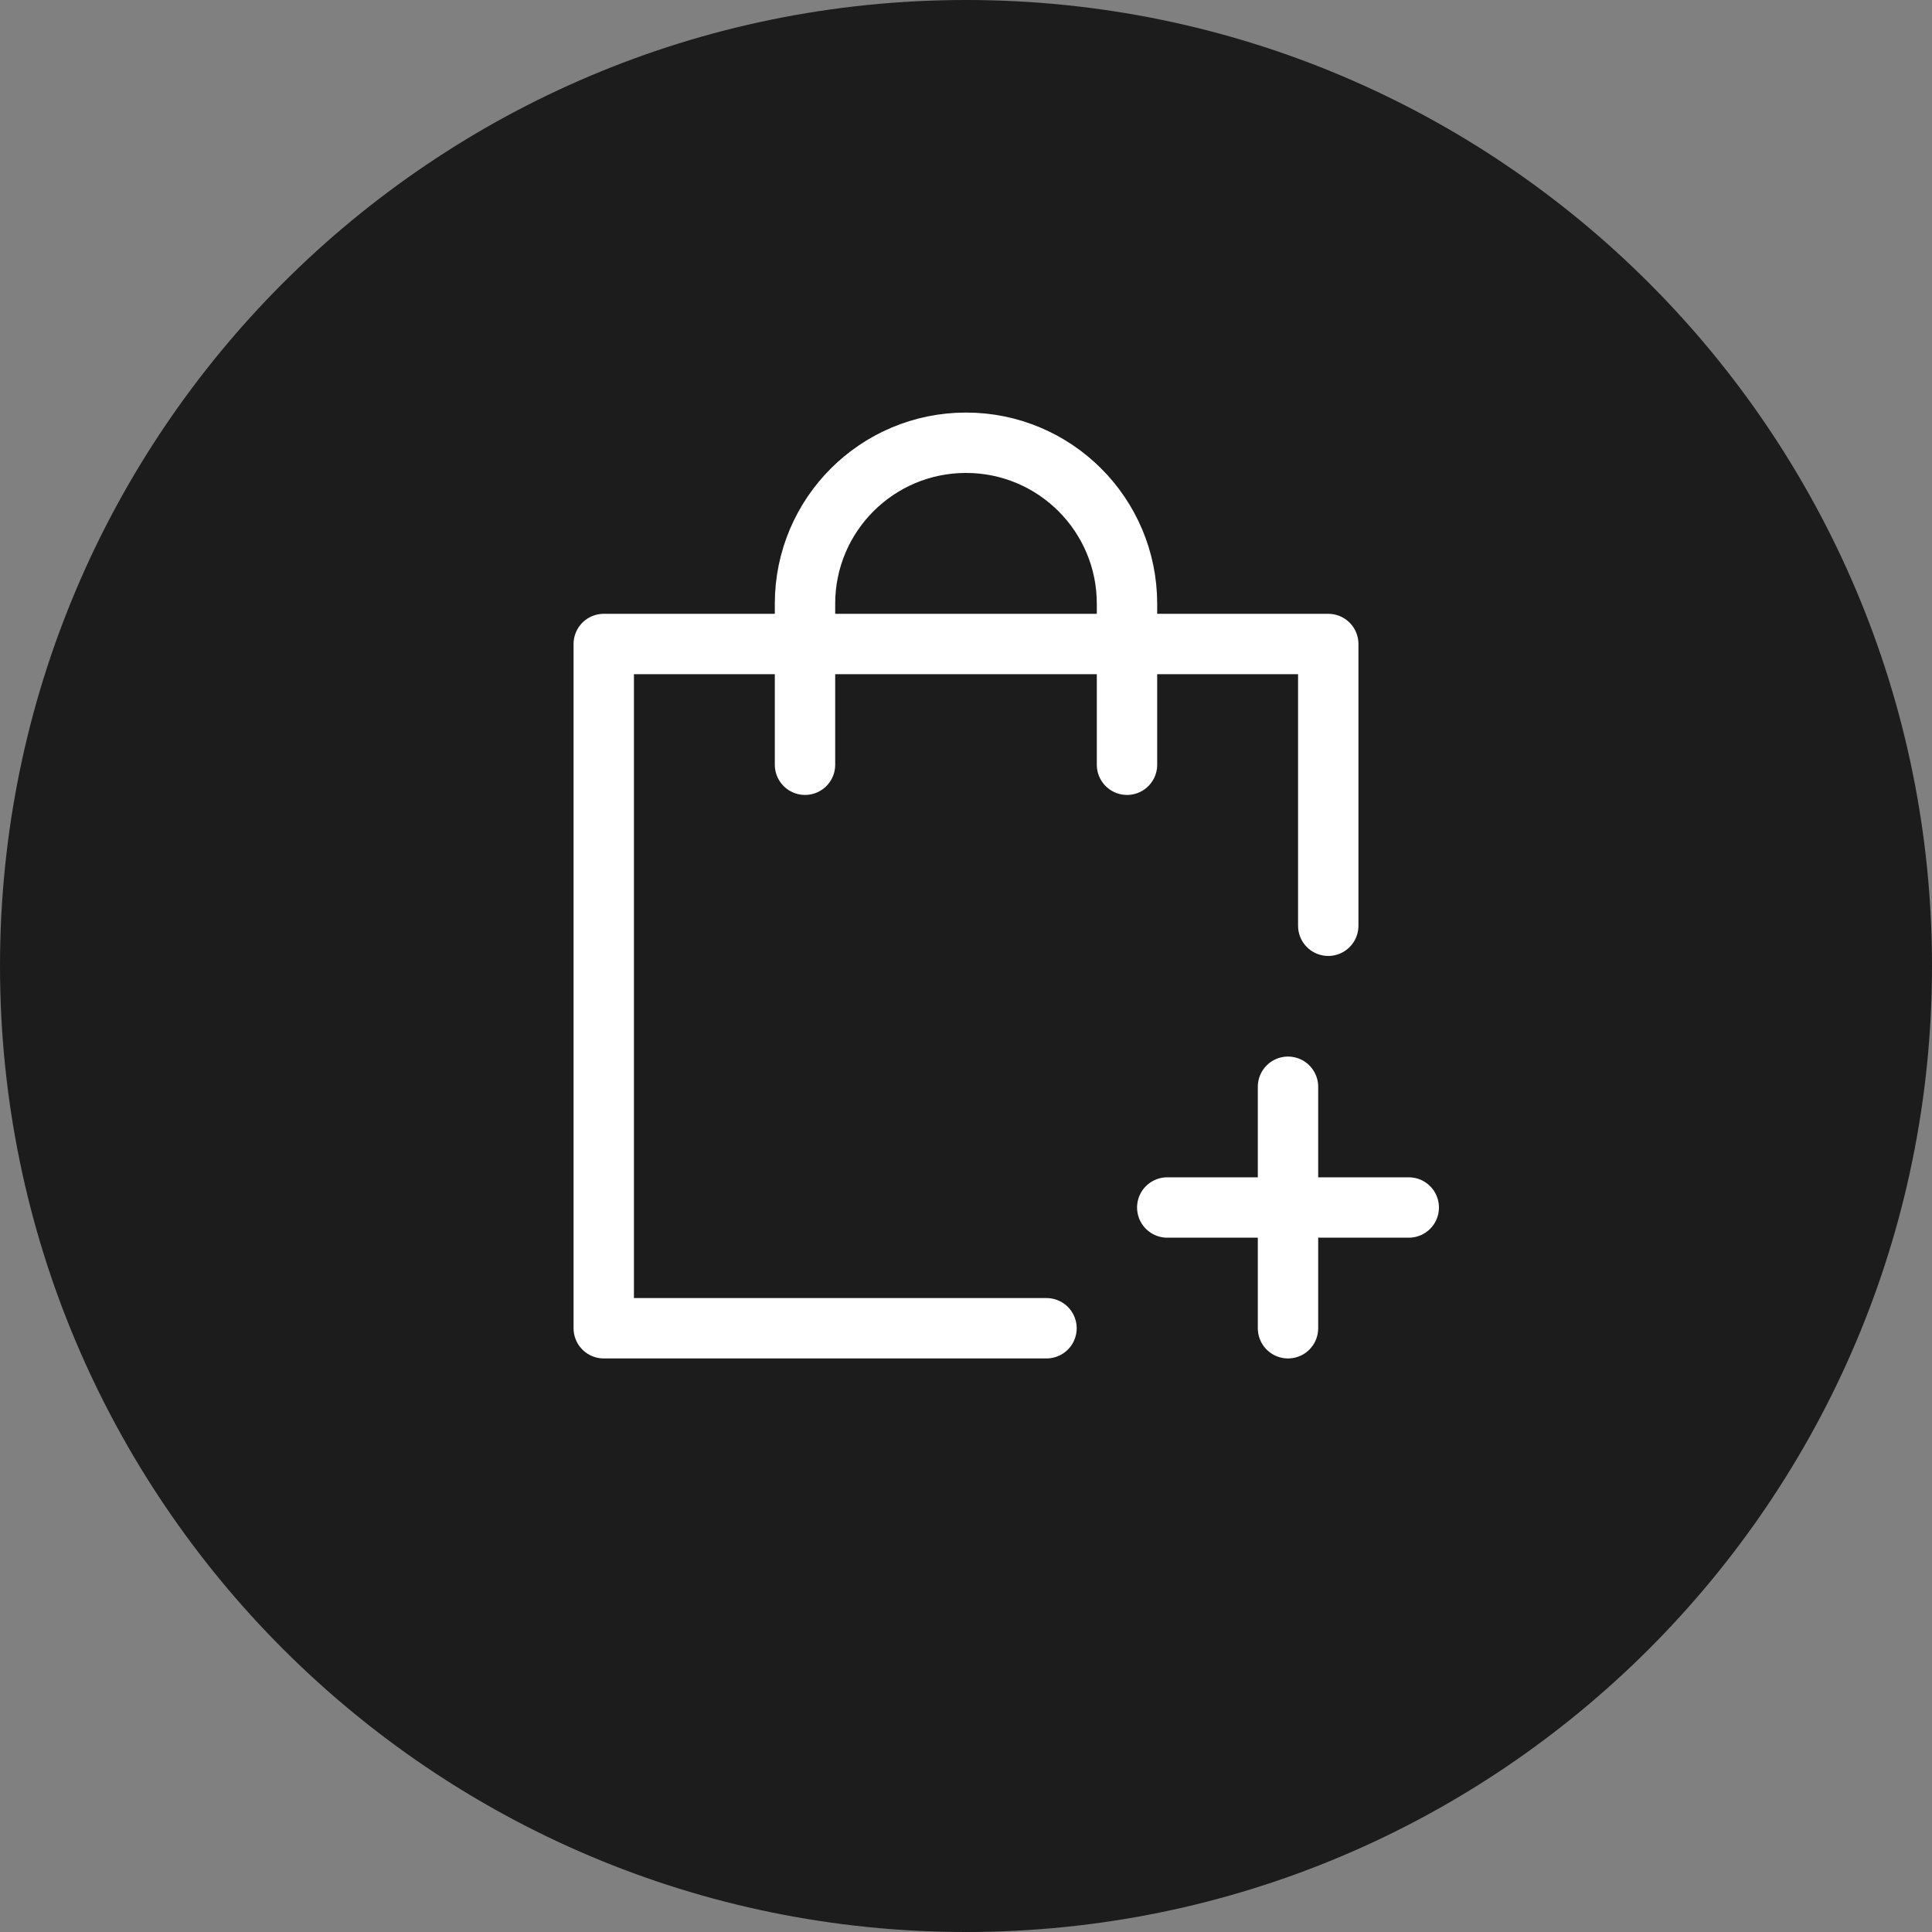
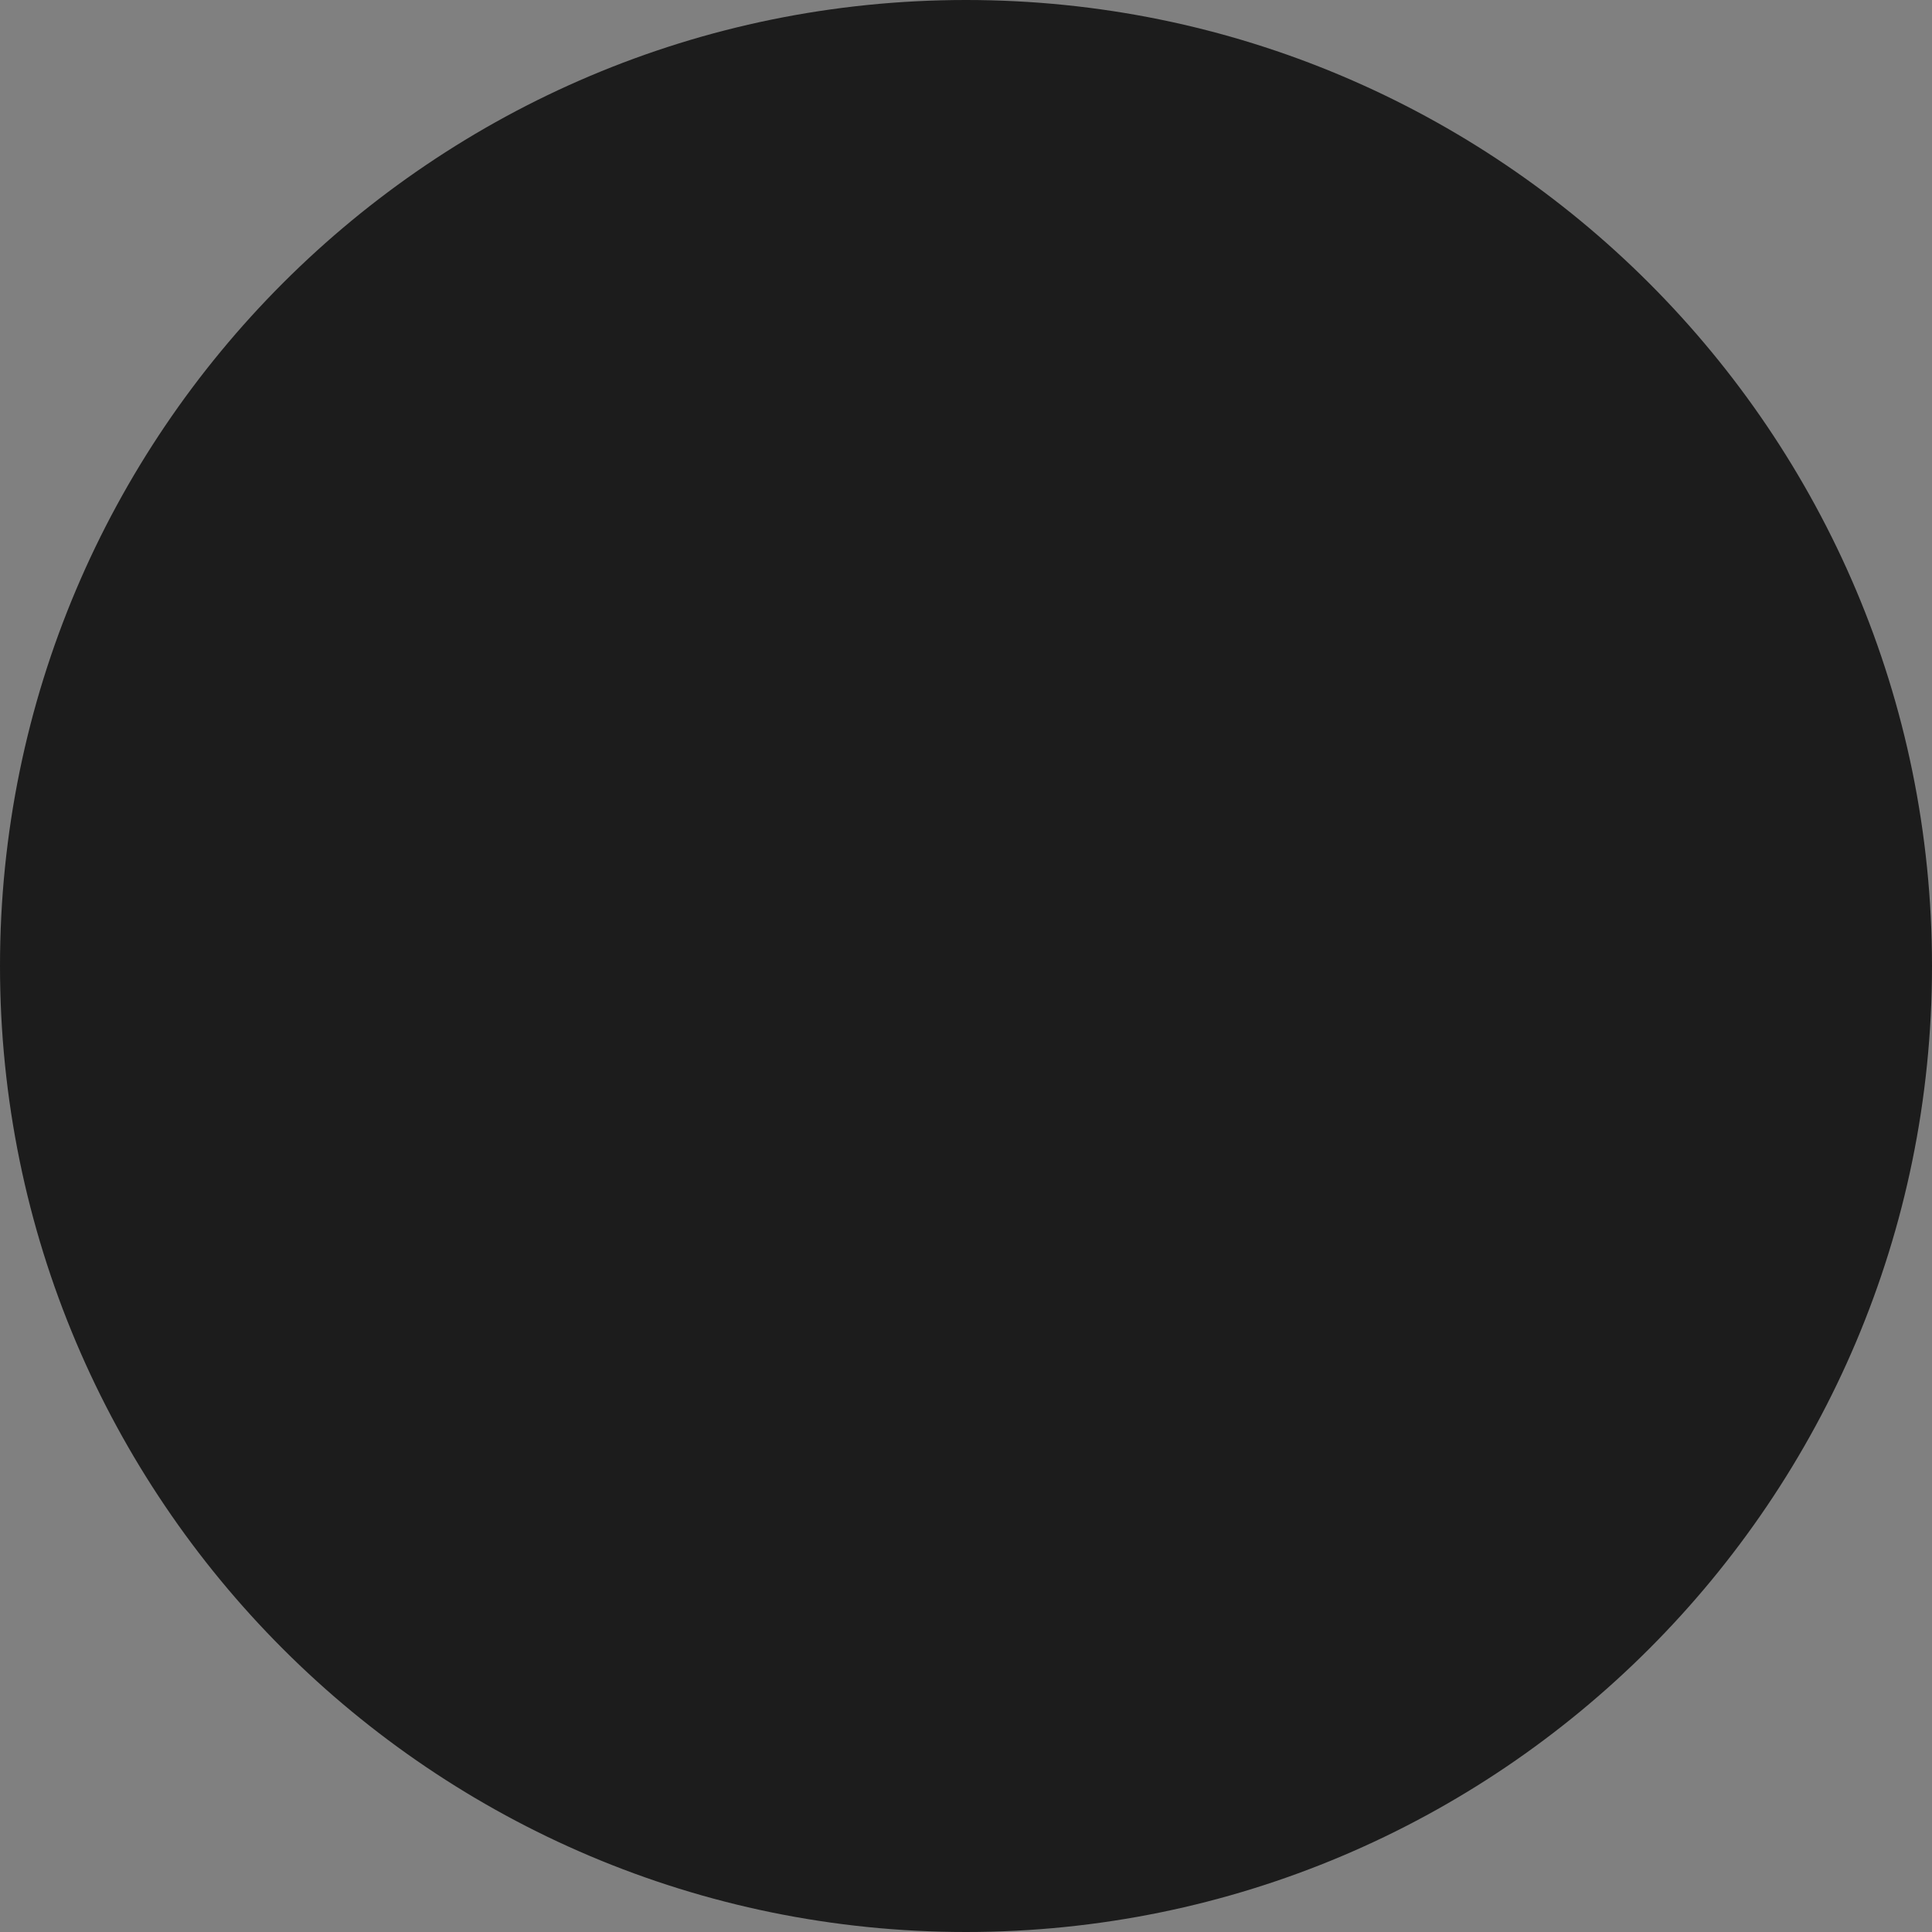
<svg xmlns="http://www.w3.org/2000/svg" id="Layer_2" viewBox="0 0 48 48">
  <rect x="0" y="0" width="48" height="48" fill="#808080" stroke="none" />
  <defs>
    <style>.cls-1{fill:none;stroke:#fff;stroke-linecap:round;stroke-linejoin:round;stroke-width:1.5px;}.cls-2{fill:#1c1c1c;stroke-width:0px;}</style>
  </defs>
  <g id="Layer_1-2">
    <path class="cls-2" d="m24,0h0c13.25,0,24,10.75,24,24h0c0,13.25-10.75,24-24,24h0C10.75,48,0,37.25,0,24h0C0,10.75,10.75,0,24,0Z" />
-     <polyline class="cls-1" points="26 33 15 33 15 16 33 16 33 23" />
-     <path class="cls-1" d="m20,19v-4c0-2.21,1.79-4,4-4h0c2.21,0,4,1.79,4,4v4" />
-     <line class="cls-1" x1="32" y1="27" x2="32" y2="33" />
-     <line class="cls-1" x1="29" y1="30" x2="35" y2="30" />
  </g>
</svg>